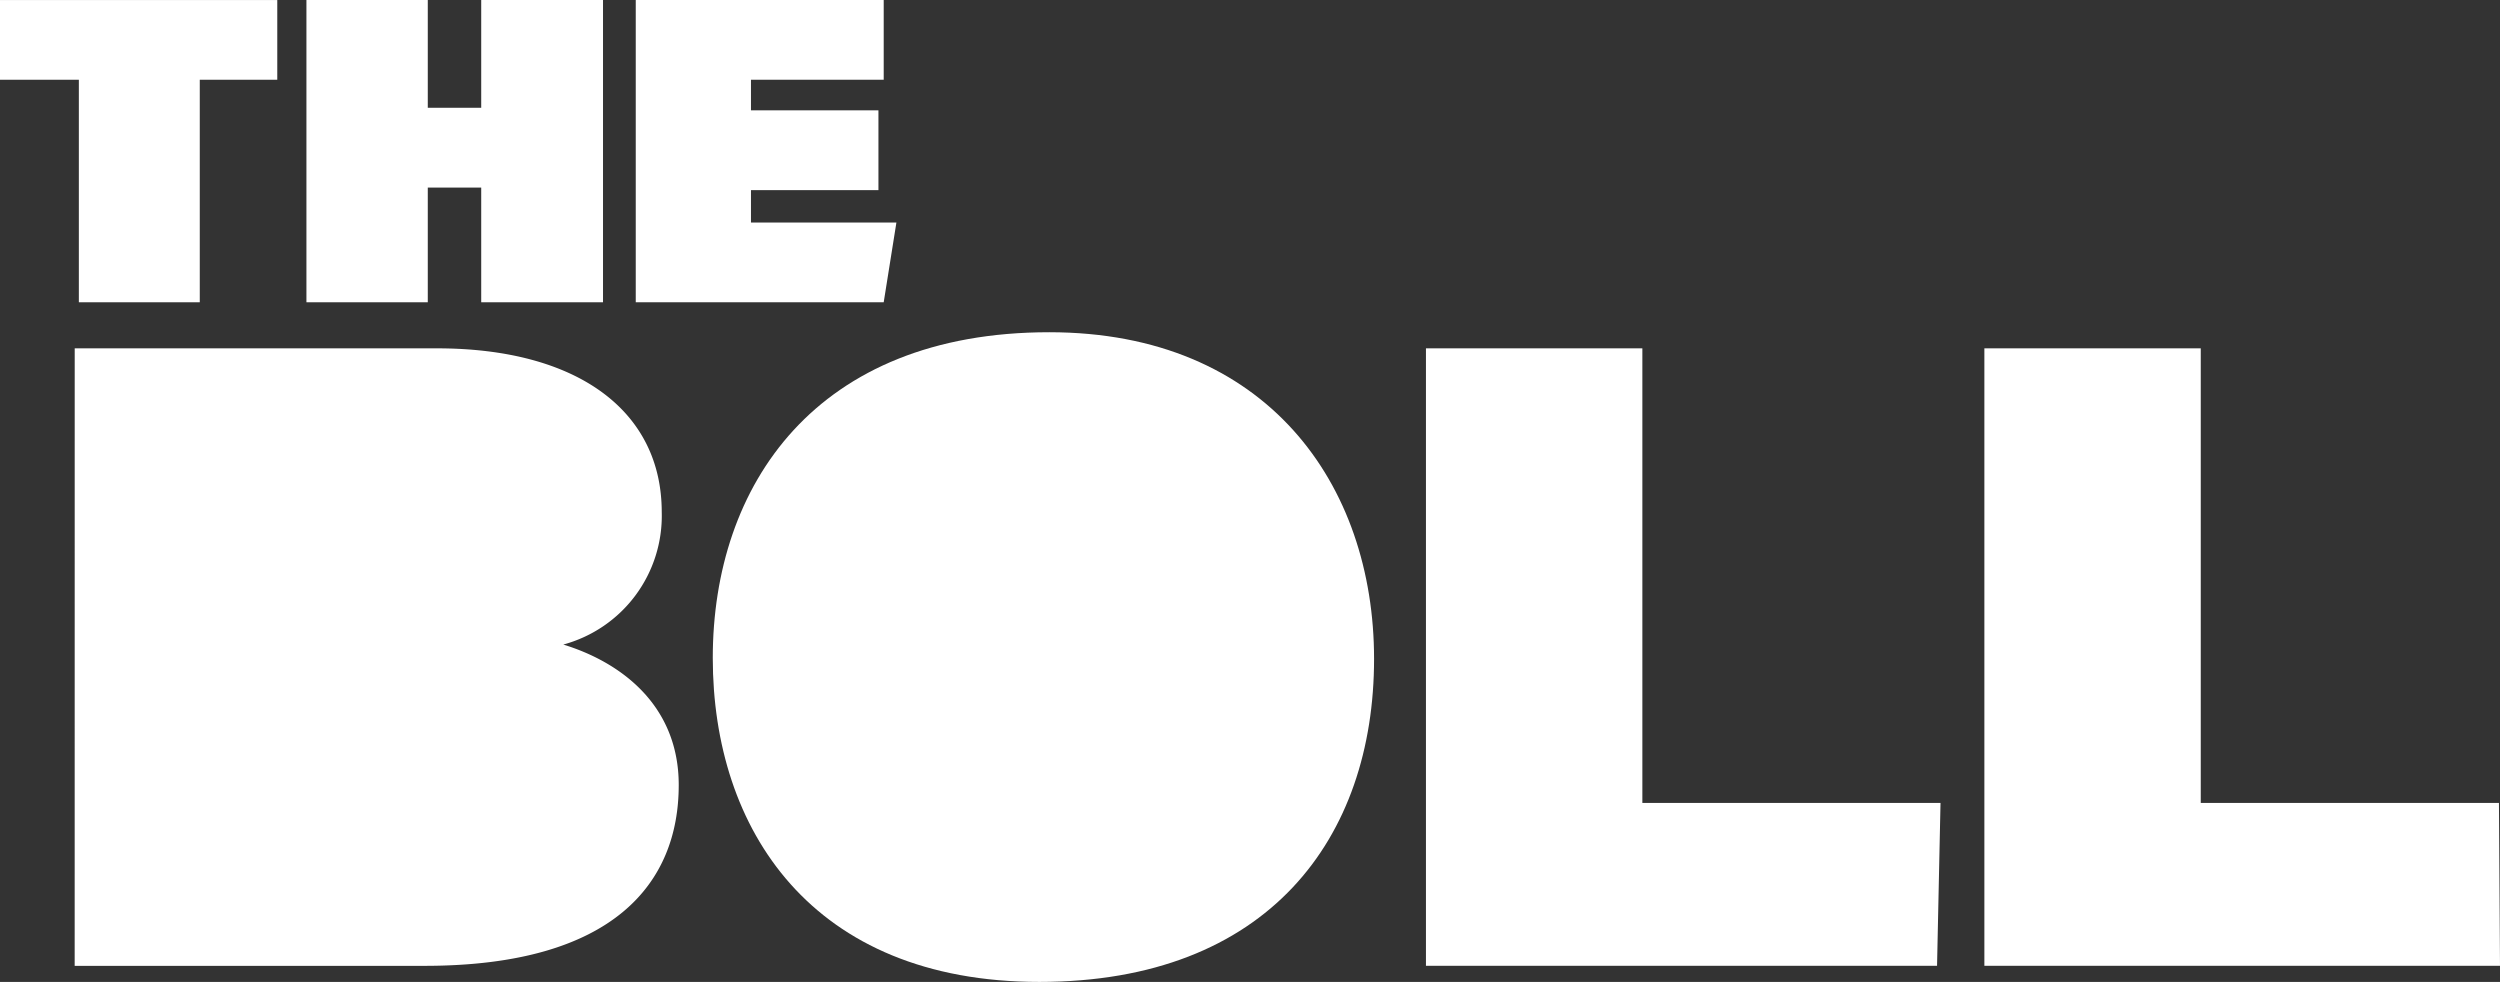
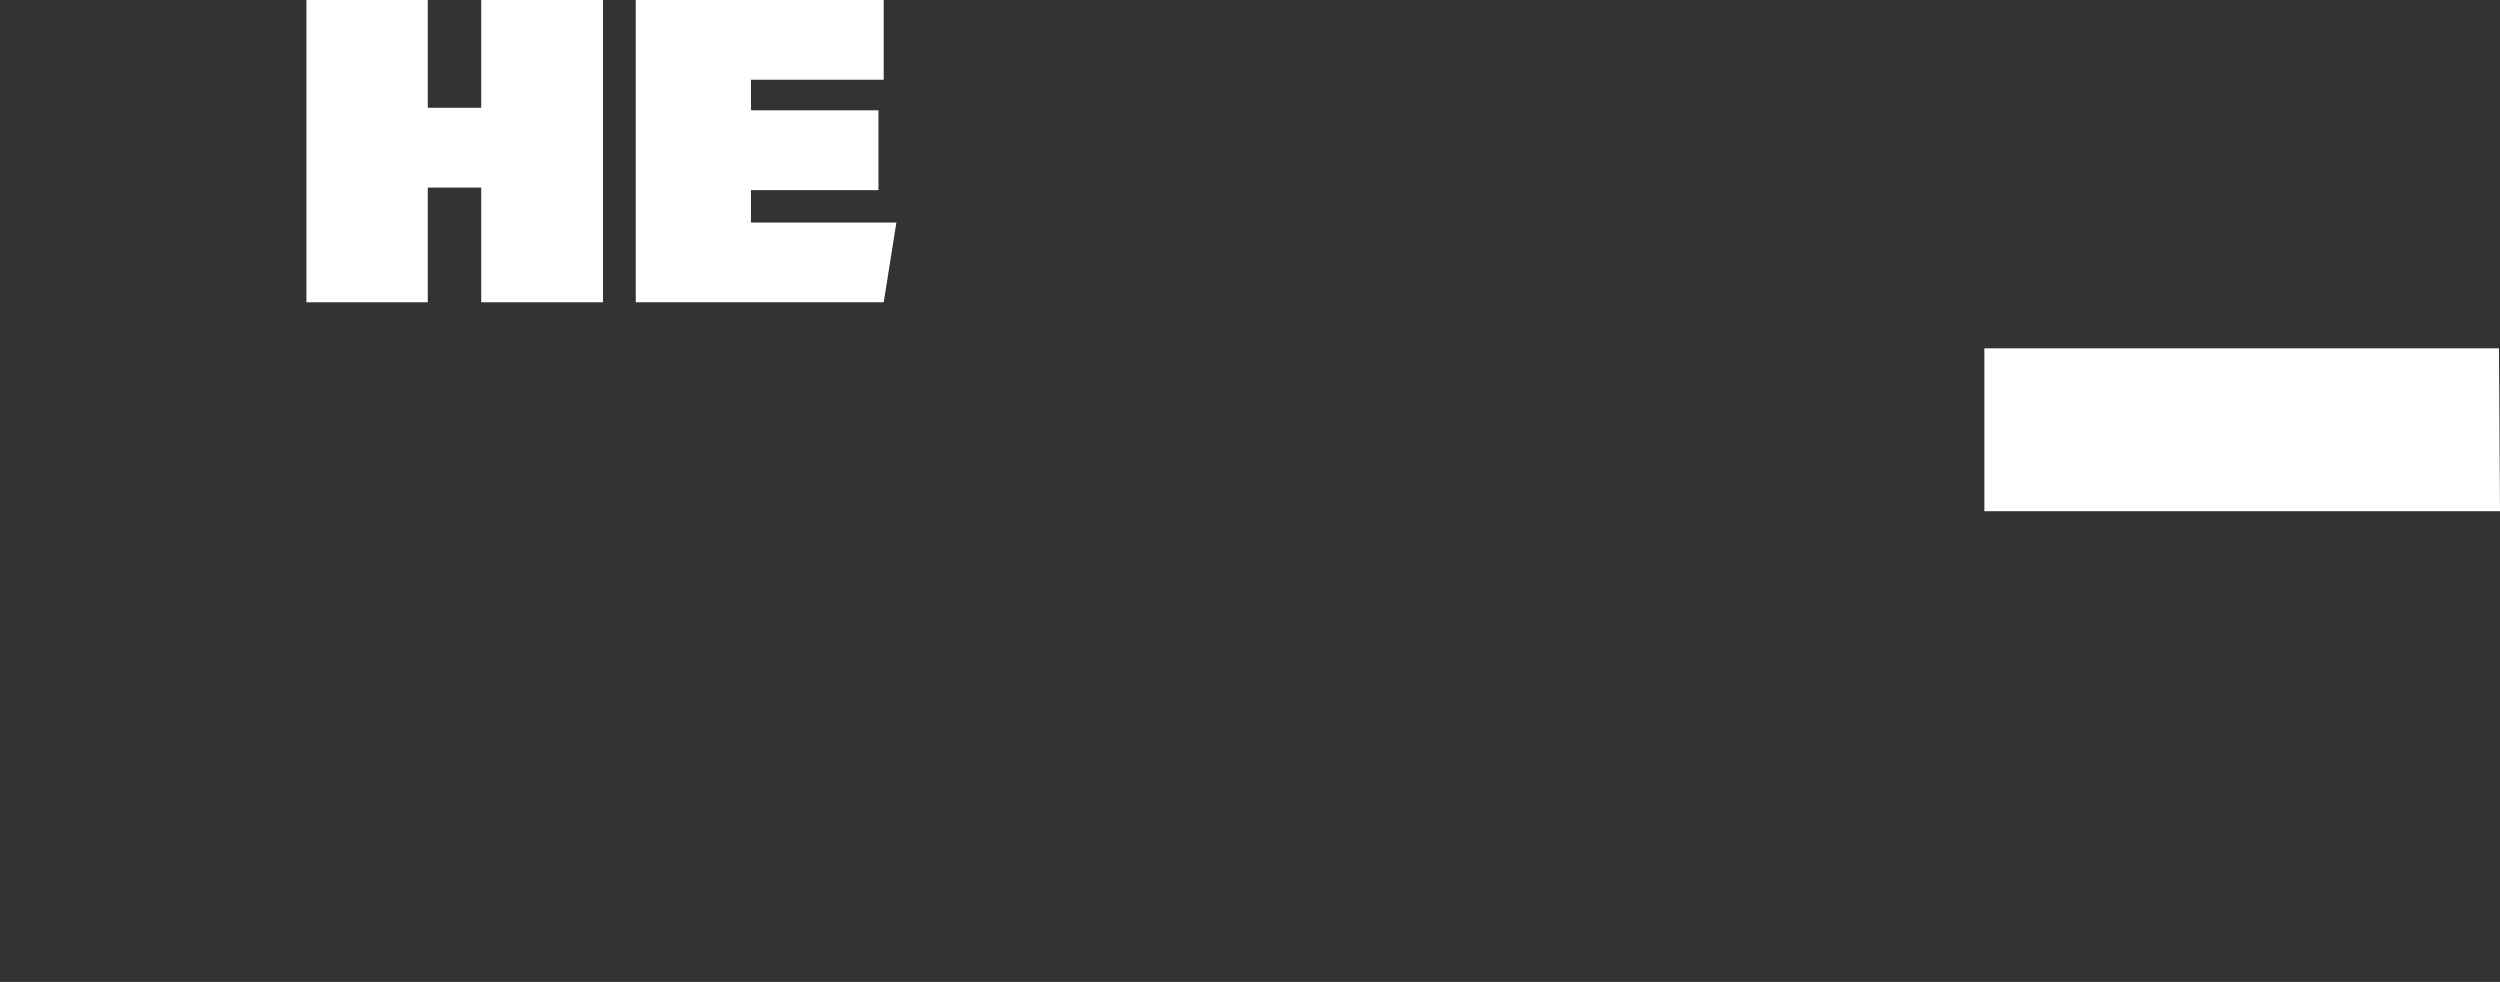
<svg xmlns="http://www.w3.org/2000/svg" width="128.6" height="50.51" viewBox="0 0 128.6 50.51">
  <rect x="0" y="0" width="128.6" height="50.51" fill="#333333" stroke="none" />
  <g>
    <g>
-       <path d="M28.767 43.058H47.41c7.227 0 11.554 3.222 11.554 8.424a6.862 6.862 0 0 1-5.064 6.813c2.854.874 5.938 3.038 5.938 7.227 0 5.017-3.314 9.3-13.073 9.3h-18z" style="fill:#fff" transform="translate(-24.924 -25.139)" />
-       <path d="M95.606 59.031c0 9.207-5.432 16.618-17.217 16.618-11.738 0-16.8-7.872-16.8-16.664 0-8.884 5.293-16.756 17.308-16.756 11.185 0 16.709 7.826 16.709 16.802z" style="fill:#fff" transform="translate(-24.924 -25.139)" />
-       <path d="M98.275 43.058h11.132v23.384h15.337l-.178 8.378H98.275z" style="fill:#fff" transform="translate(-24.924 -25.139)" />
-       <path d="M127 43.058h11.131v23.384h15.339l.054 8.378H127z" style="fill:#fff" transform="translate(-24.924 -25.139)" />
+       <path d="M127 43.058h11.131h15.339l.054 8.378H127z" style="fill:#fff" transform="translate(-24.924 -25.139)" />
    </g>
    <g>
-       <path d="M28.98 29.241h-4.056v-4.1h14.263v4.1H35.2v11.447h-6.22z" style="fill:#fff" transform="translate(-24.924 -25.139)" />
      <path d="M40.687 25.139h6.242v5.544h2.749v-5.544h6.265v15.549h-6.265v-5.9h-2.749v5.9h-6.242z" style="fill:#fff" transform="translate(-24.924 -25.139)" />
      <path d="M70.111 34.919h-6.557v1.668h7.481l-.653 4.1H57.627V25.139h12.755v4.1h-6.828v1.577h6.557z" style="fill:#fff" transform="translate(-24.924 -25.139)" />
    </g>
  </g>
</svg>